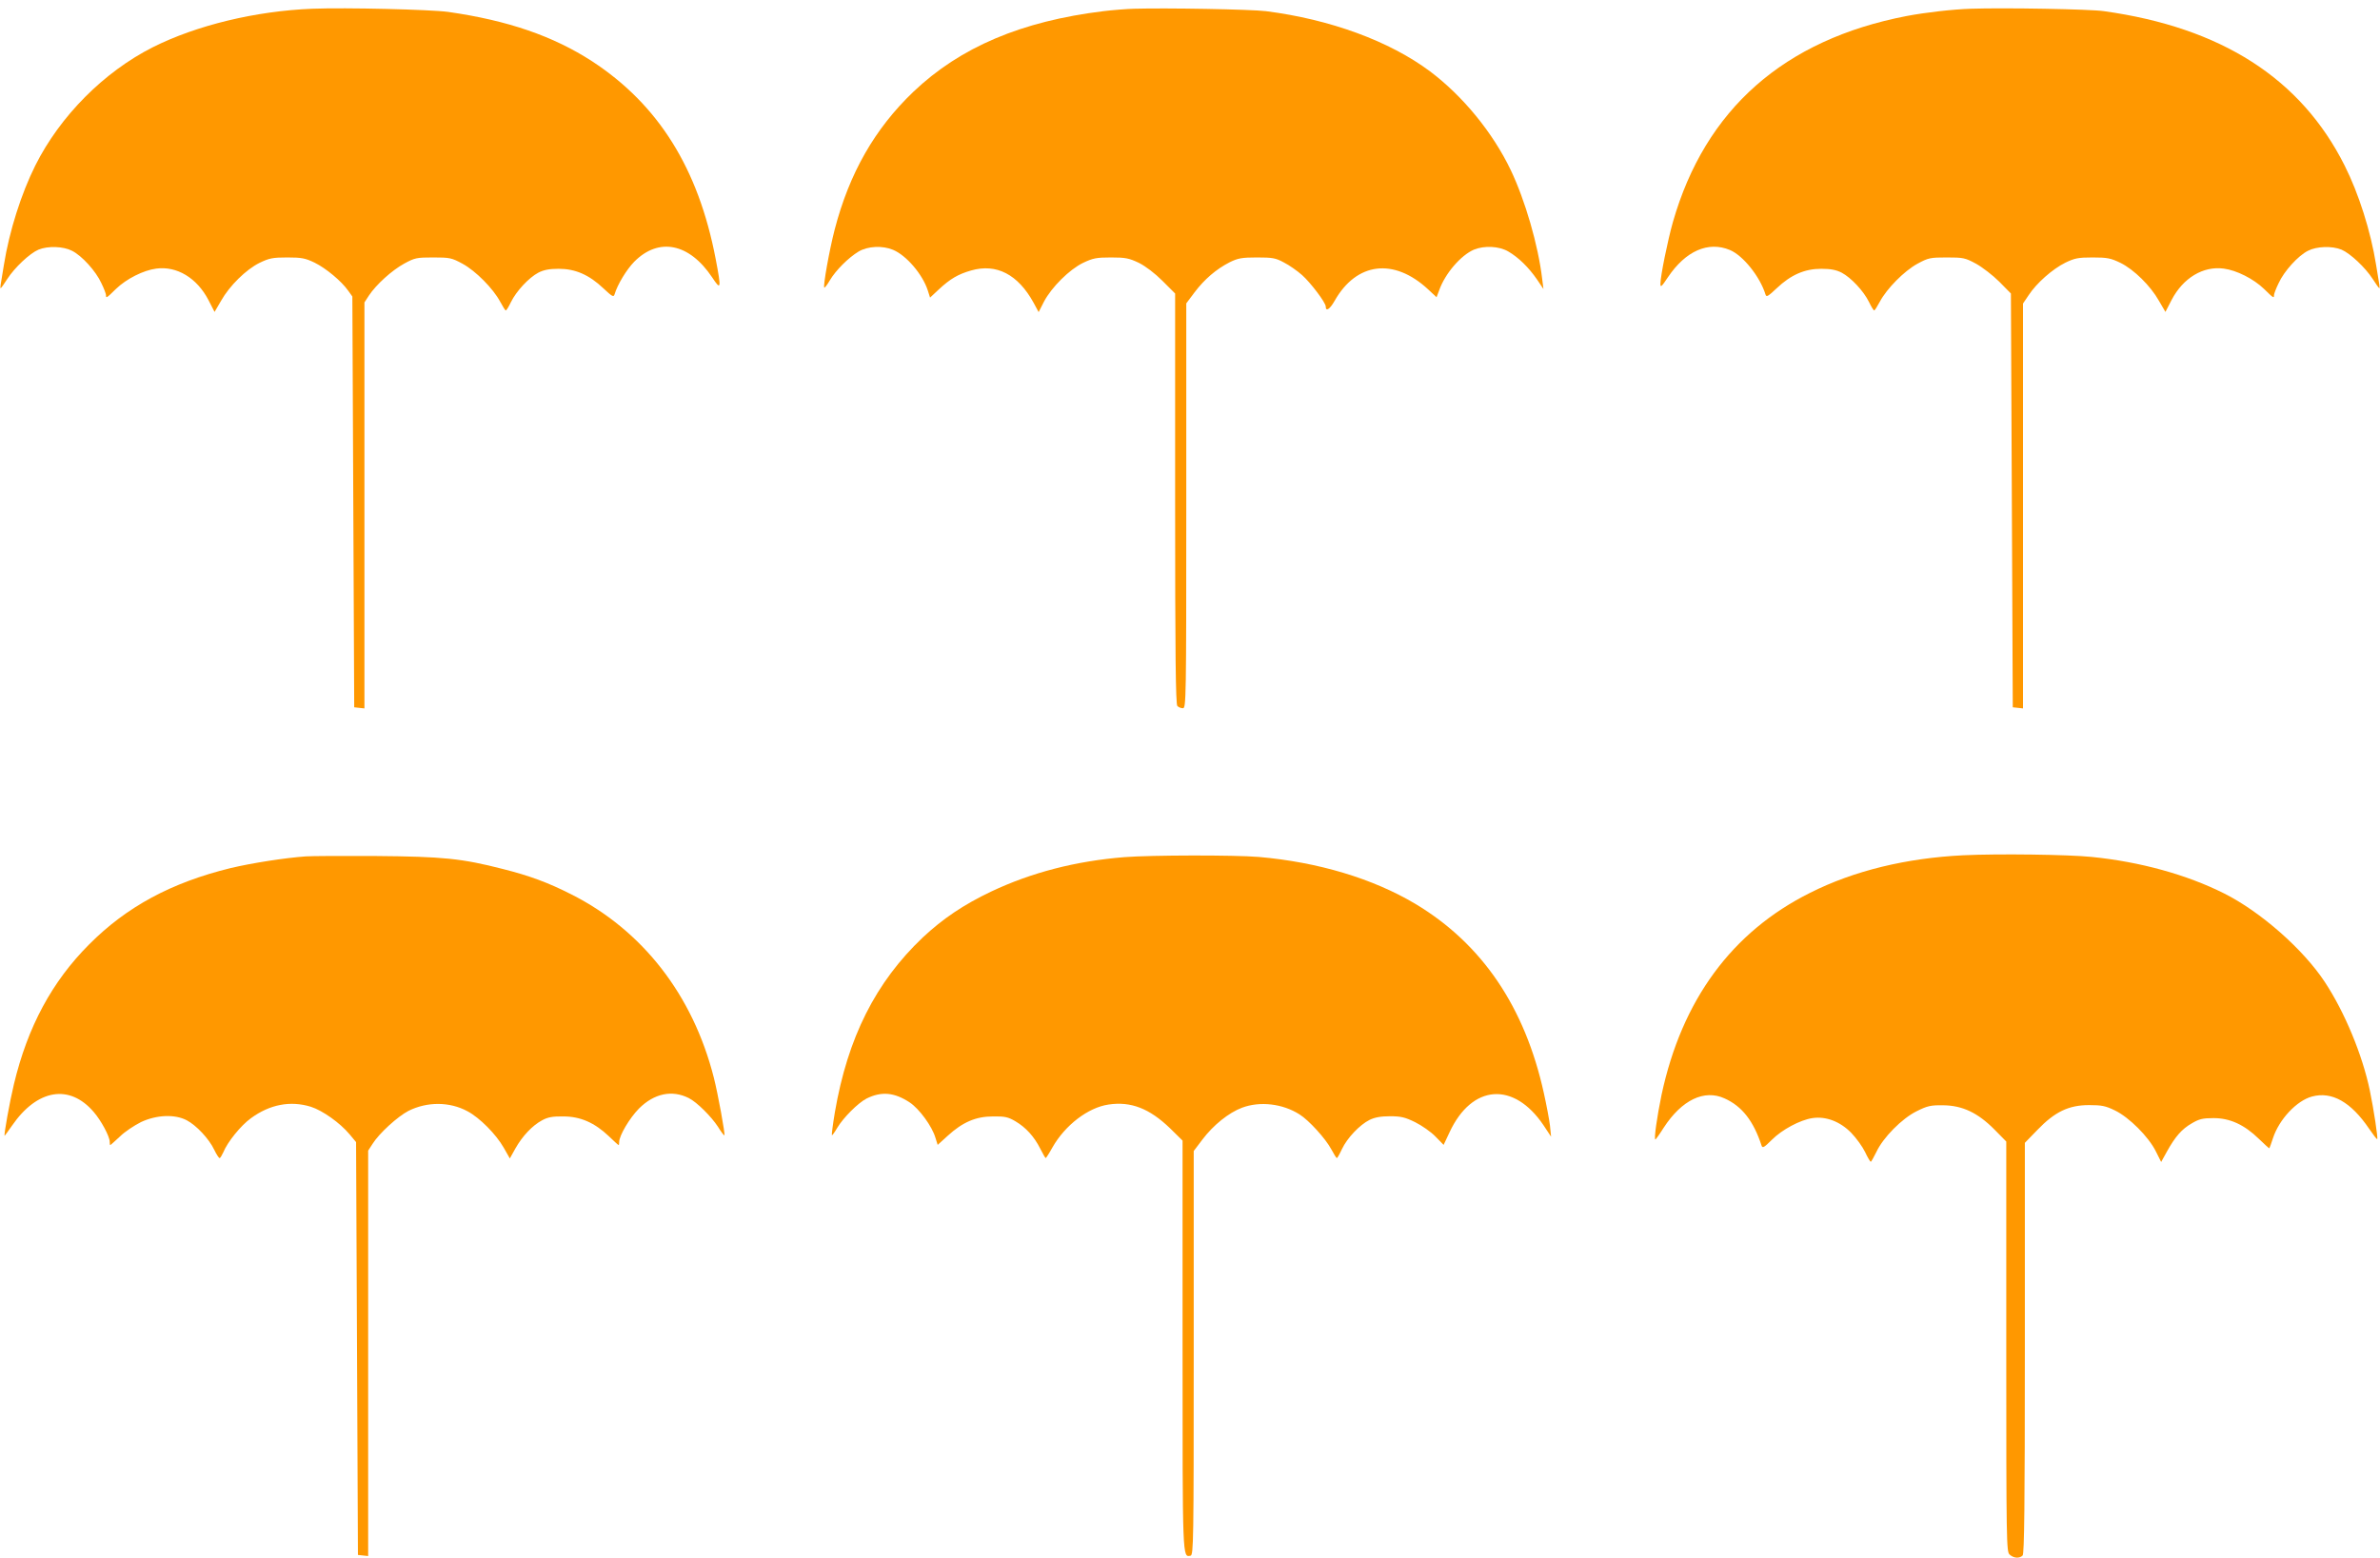
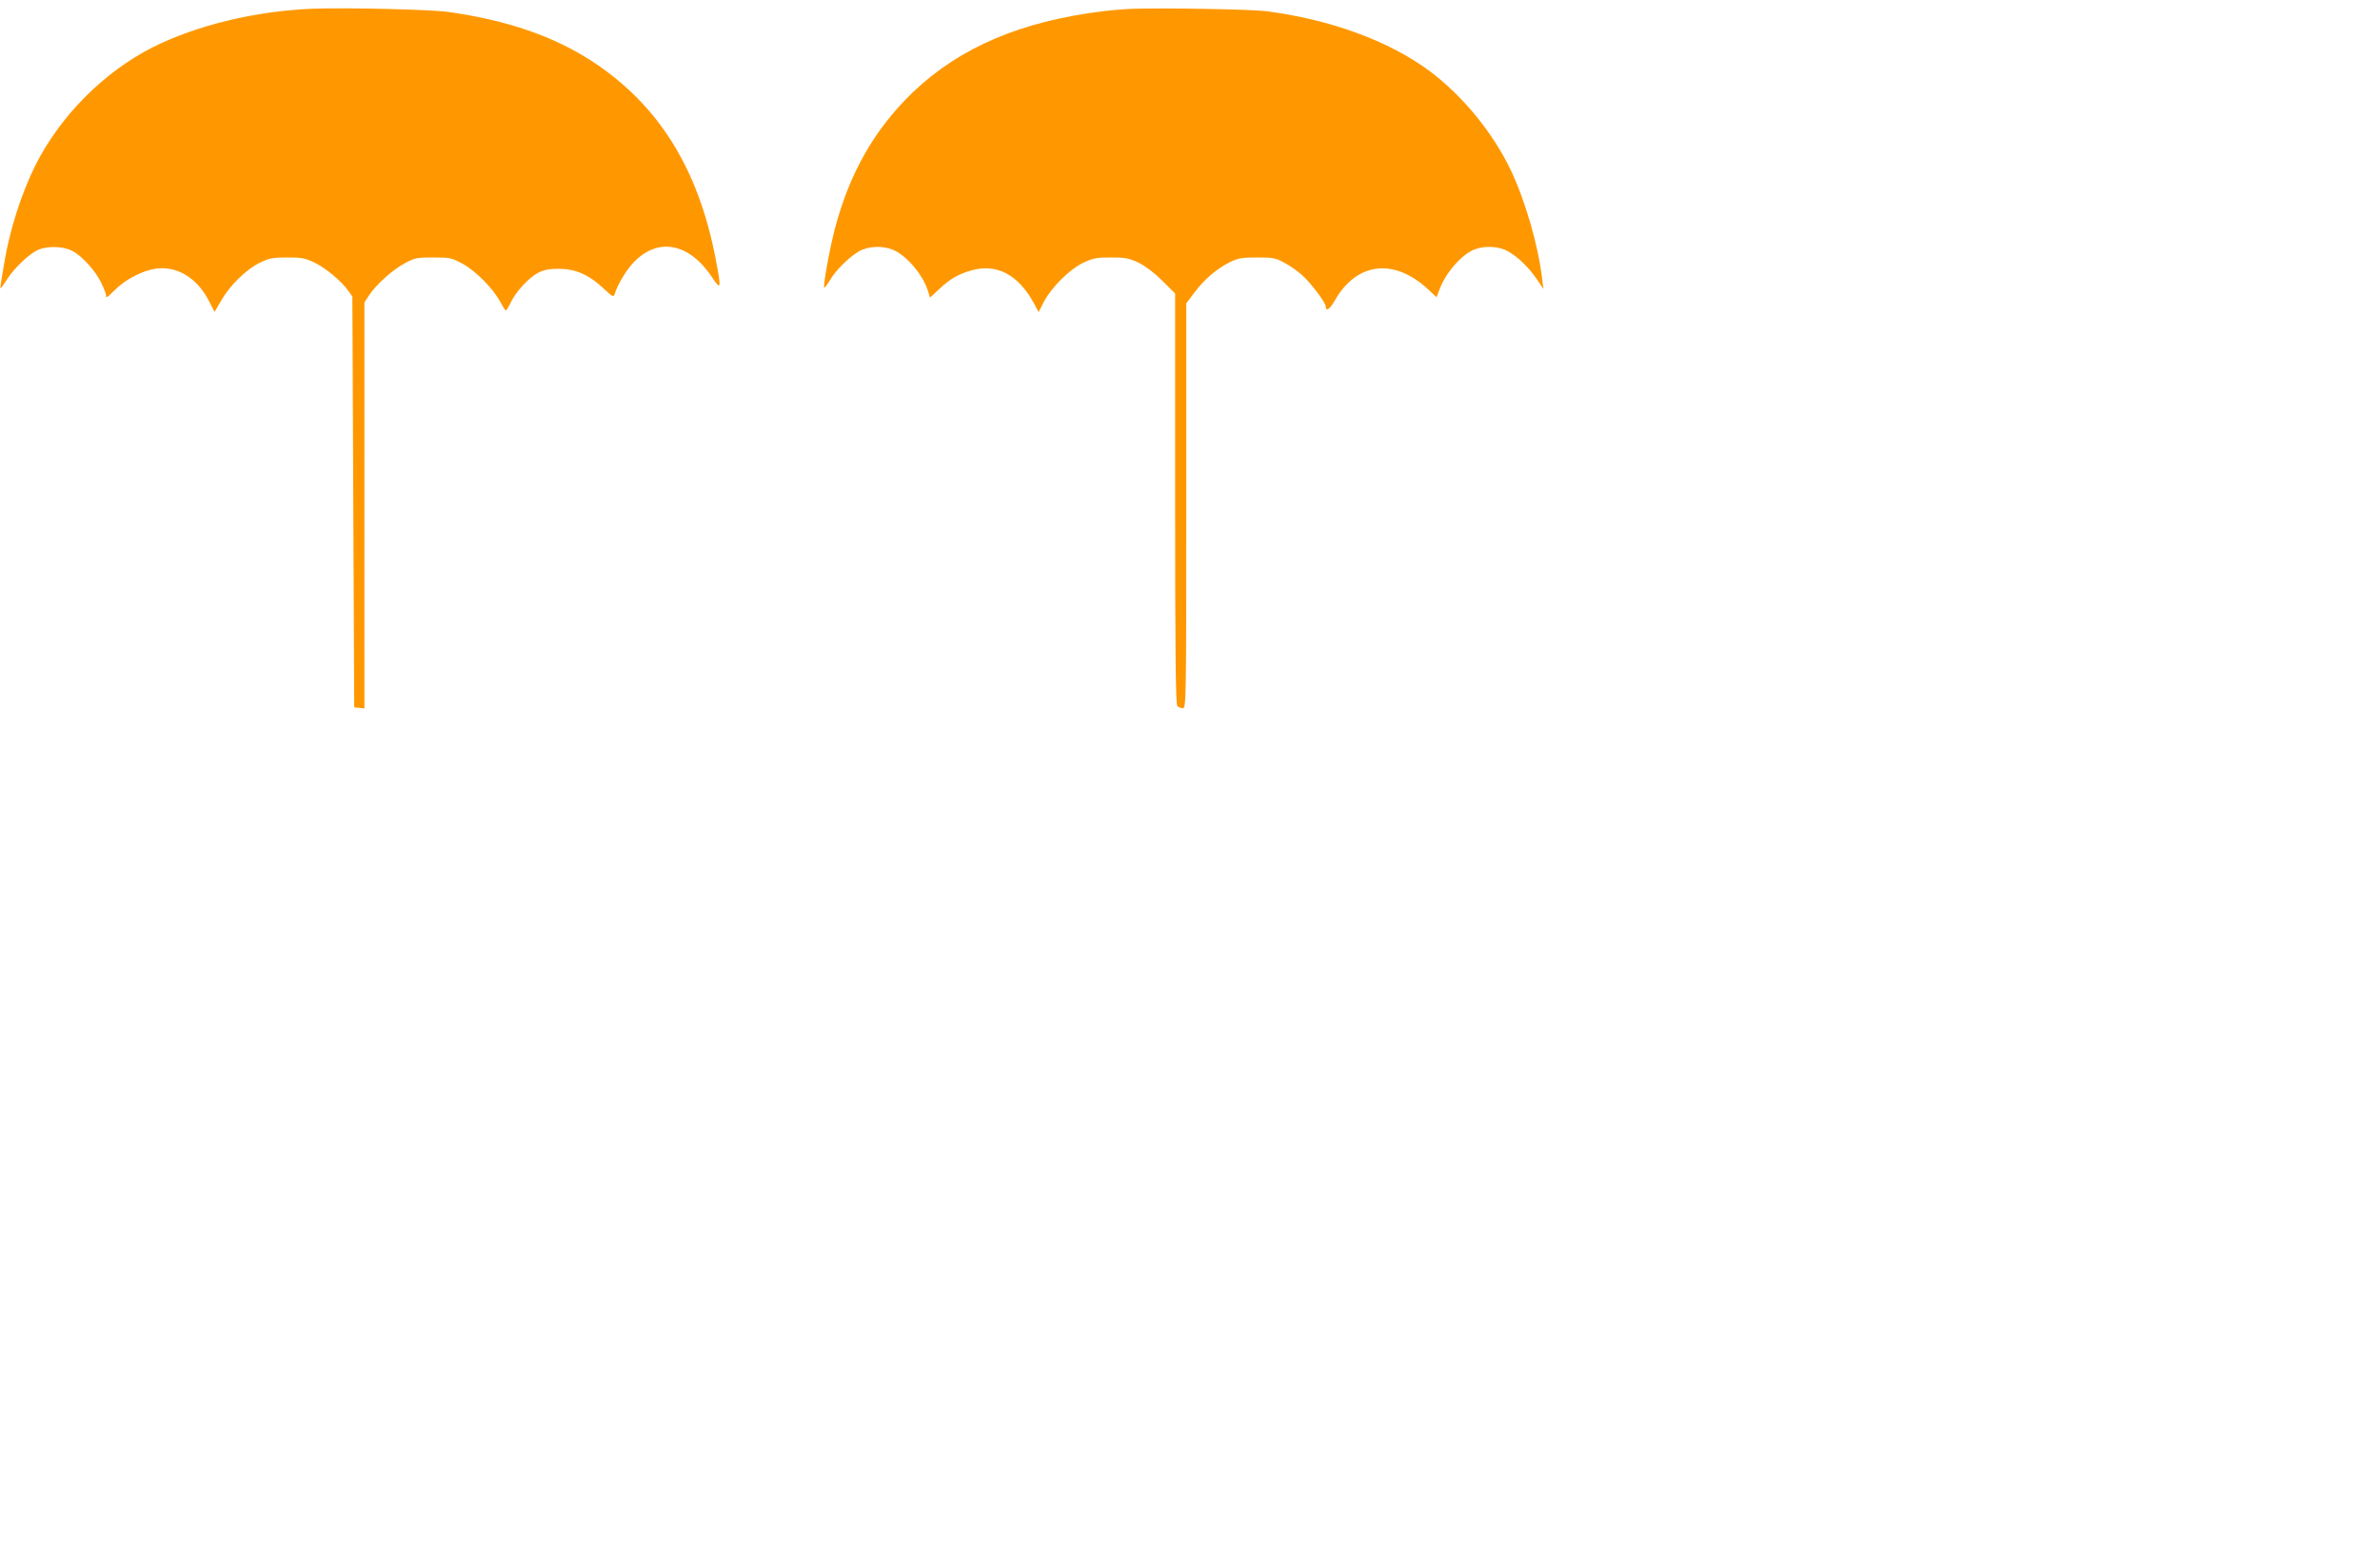
<svg xmlns="http://www.w3.org/2000/svg" version="1.0" width="1280pt" height="838pt" viewBox="0 0 1280 838" preserveAspectRatio="xMidYMid meet">
  <g transform="translate(0,838) scale(0.1,-0.1)" fill="#ff9800" stroke="none">
    <path d="M1680 8333 c-305 -12 -623 -89 -858 -207 -263 -133 -498 -369 -632 -636 -75 -150 -140 -353 -169 -535 -20 -118 -21 -125 -17 -125 2 0 18 22 35 49 40 62 121 138 168 158 51 21 134 18 180 -6 53 -26 129 -110 158 -174 14 -28 25 -58 25 -64 0 -19 2 -18 54 33 56 54 147 100 216 109 111 15 219 -50 281 -169 l33 -64 35 60 c45 80 134 168 207 204 52 25 70 29 149 29 78 0 97 -4 147 -28 61 -30 144 -99 180 -150 l23 -32 5 -1105 5 -1105 27 -3 28 -3 0 1092 0 1092 24 37 c39 59 124 136 190 172 57 31 67 33 156 33 89 0 99 -2 158 -34 71 -39 164 -133 202 -204 14 -26 27 -47 30 -47 4 0 16 20 28 45 29 59 96 131 147 158 29 15 59 21 110 21 89 0 163 -32 240 -105 47 -44 55 -49 60 -33 16 54 65 134 106 176 132 133 296 100 419 -84 48 -73 50 -63 19 99 -93 487 -308 830 -664 1063 -210 136 -453 220 -775 266 -97 13 -548 24 -730 17z" />
    <path d="M6100 8333 c-41 -1 -115 -7 -165 -13 -442 -54 -771 -194 -1023 -434 -207 -198 -344 -437 -423 -741 -29 -112 -63 -304 -56 -312 3 -2 16 15 30 39 32 54 100 122 155 155 49 29 128 33 185 9 72 -30 159 -132 187 -219 l12 -38 46 43 c62 58 105 83 175 103 136 39 252 -21 336 -174 l27 -50 29 57 c41 77 136 172 210 208 53 25 71 29 150 29 79 0 97 -4 150 -29 36 -18 86 -56 127 -97 l68 -68 0 -1104 c0 -844 3 -1106 12 -1115 7 -7 20 -12 30 -12 17 0 18 47 18 1089 l0 1089 45 60 c53 70 116 124 188 161 45 22 65 26 147 26 84 0 101 -3 145 -27 28 -14 72 -45 98 -68 46 -41 127 -148 127 -169 0 -29 22 -15 48 31 118 208 319 232 503 61 l45 -42 14 37 c32 91 117 189 187 219 56 23 136 19 185 -10 55 -32 109 -85 154 -150 l35 -52 -7 55 c-21 180 -92 424 -169 585 -96 201 -257 398 -434 531 -218 163 -537 280 -883 324 -81 10 -538 18 -708 13z" />
-     <path d="M10600 8333 c-98 -3 -245 -20 -345 -39 -660 -127 -1084 -501 -1258 -1109 -28 -99 -67 -291 -67 -332 0 -21 6 -16 40 35 95 142 217 196 334 147 71 -30 162 -144 191 -239 5 -16 13 -11 60 33 77 73 151 105 240 105 51 0 81 -6 110 -21 51 -27 118 -99 147 -158 12 -25 24 -45 28 -45 3 0 16 21 30 47 38 71 131 165 202 204 59 32 69 34 158 34 89 0 99 -2 158 -34 34 -19 90 -62 125 -97 l62 -63 5 -1113 5 -1113 28 -3 27 -3 0 1089 0 1089 31 46 c42 64 128 140 197 174 50 24 68 28 147 28 79 0 97 -4 149 -29 73 -36 162 -124 207 -204 l35 -60 33 64 c62 119 170 184 281 169 69 -9 160 -55 216 -109 52 -51 54 -52 54 -33 0 6 11 36 25 64 29 64 105 148 158 174 46 24 129 27 180 6 47 -20 128 -96 168 -158 17 -27 33 -49 35 -49 4 0 3 7 -17 125 -29 182 -94 385 -169 534 -235 469 -663 743 -1295 831 -73 11 -538 19 -715 13z" />
-     <path d="M10559 3779 c-306 -15 -588 -83 -824 -202 -421 -210 -690 -577 -799 -1087 -24 -116 -42 -240 -33 -240 2 0 23 29 45 64 97 149 218 207 327 157 94 -42 156 -122 199 -254 5 -15 14 -10 56 32 54 54 151 106 217 116 73 11 149 -18 209 -79 28 -29 61 -75 75 -104 13 -28 27 -51 30 -52 3 0 16 24 30 52 36 78 138 181 217 220 58 29 76 33 143 32 103 -1 186 -40 276 -131 l63 -64 0 -1103 c0 -1056 1 -1104 18 -1119 22 -20 53 -22 70 -5 9 9 12 271 12 1116 l0 1104 67 69 c94 98 169 134 278 134 68 0 89 -4 140 -29 76 -37 180 -141 219 -219 l29 -58 31 56 c45 81 80 121 134 152 39 23 58 28 117 28 88 0 165 -35 244 -112 30 -29 55 -52 56 -50 1 1 10 25 19 53 33 102 128 203 210 225 107 29 210 -29 308 -174 22 -32 41 -57 43 -55 5 5 -19 162 -40 263 -40 191 -135 420 -241 581 -116 177 -347 380 -543 478 -201 101 -452 170 -711 196 -126 13 -502 18 -691 9z" />
-     <path d="M1645 3773 c-114 -8 -291 -36 -405 -63 -318 -78 -558 -207 -760 -410 -200 -200 -331 -443 -405 -752 -22 -91 -56 -278 -50 -278 1 0 19 25 40 55 135 196 309 225 439 73 40 -46 86 -132 86 -160 0 -10 1 -18 3 -18 2 0 25 21 52 46 26 26 78 60 114 78 84 39 182 43 246 9 51 -27 119 -99 147 -158 12 -25 25 -45 29 -45 4 0 12 14 20 31 22 55 94 144 148 183 102 75 213 96 323 62 63 -20 157 -87 208 -148 l35 -42 5 -1111 5 -1110 28 -3 27 -3 0 1090 0 1091 24 37 c35 56 135 147 193 177 100 50 221 50 317 -2 66 -35 154 -124 195 -196 l33 -58 30 54 c38 67 91 123 143 151 31 17 57 22 115 21 92 0 168 -34 244 -106 28 -27 51 -48 53 -48 2 0 3 7 3 16 0 35 56 129 106 180 82 82 178 102 268 57 44 -22 121 -99 157 -154 17 -28 33 -48 35 -47 5 6 -35 225 -57 311 -113 445 -384 793 -767 986 -124 63 -224 100 -367 136 -222 57 -322 67 -685 70 -179 1 -347 0 -375 -2z" />
-     <path d="M6048 3769 c-263 -21 -501 -83 -717 -185 -149 -71 -260 -146 -368 -247 -254 -241 -404 -539 -473 -941 -11 -66 -18 -121 -16 -123 2 -2 15 16 29 40 33 55 111 133 157 157 80 40 150 34 233 -21 51 -34 120 -128 138 -190 l12 -38 54 49 c80 73 151 104 243 104 64 1 82 -3 121 -26 56 -33 101 -82 134 -148 14 -28 27 -50 29 -50 2 0 19 26 36 57 68 120 192 215 302 231 120 18 220 -21 331 -128 l67 -66 0 -1100 c0 -1160 -1 -1142 43 -1133 16 4 17 74 17 1090 l0 1087 47 62 c58 77 141 144 213 171 96 36 218 22 309 -36 50 -31 141 -131 171 -188 14 -26 27 -47 30 -47 3 1 15 22 27 48 28 60 96 131 148 157 28 14 61 20 110 20 59 0 81 -5 136 -32 36 -18 85 -52 109 -77 l44 -45 32 68 c120 258 345 275 505 38 l41 -62 -6 60 c-4 33 -19 112 -33 175 -102 463 -332 802 -690 1017 -230 137 -523 225 -843 253 -133 11 -580 10 -722 -1z" />
  </g>
</svg>